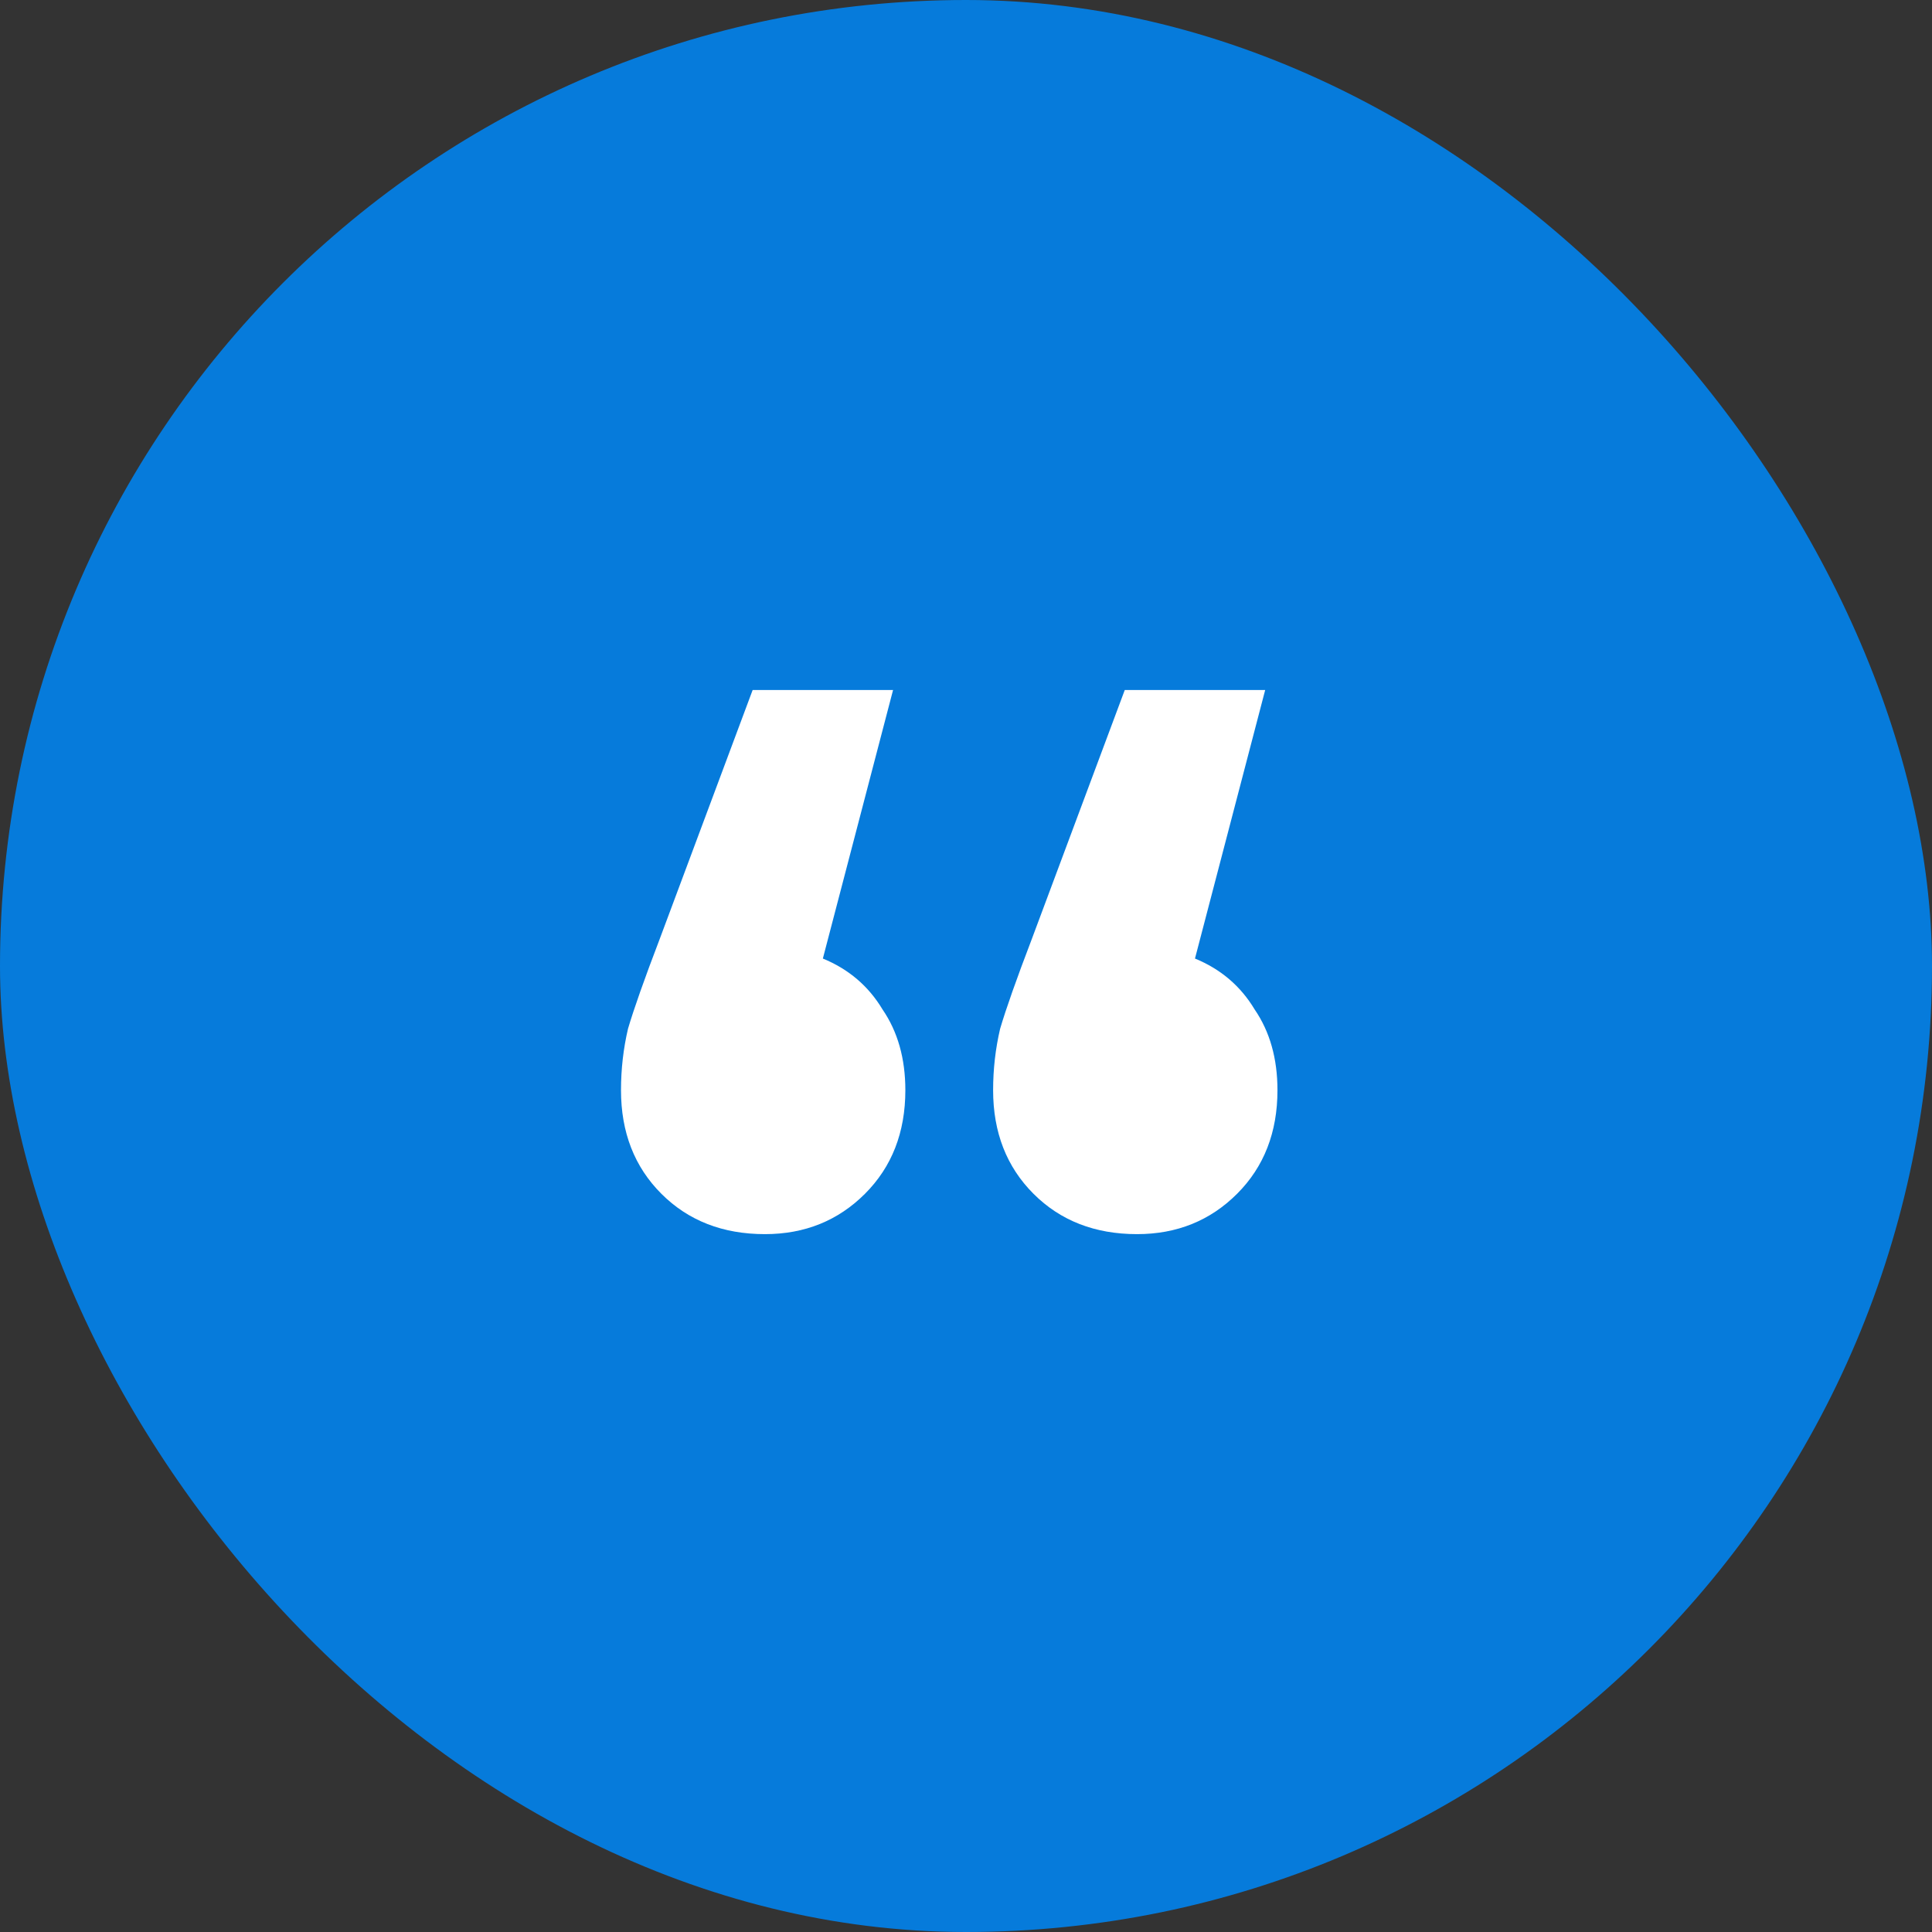
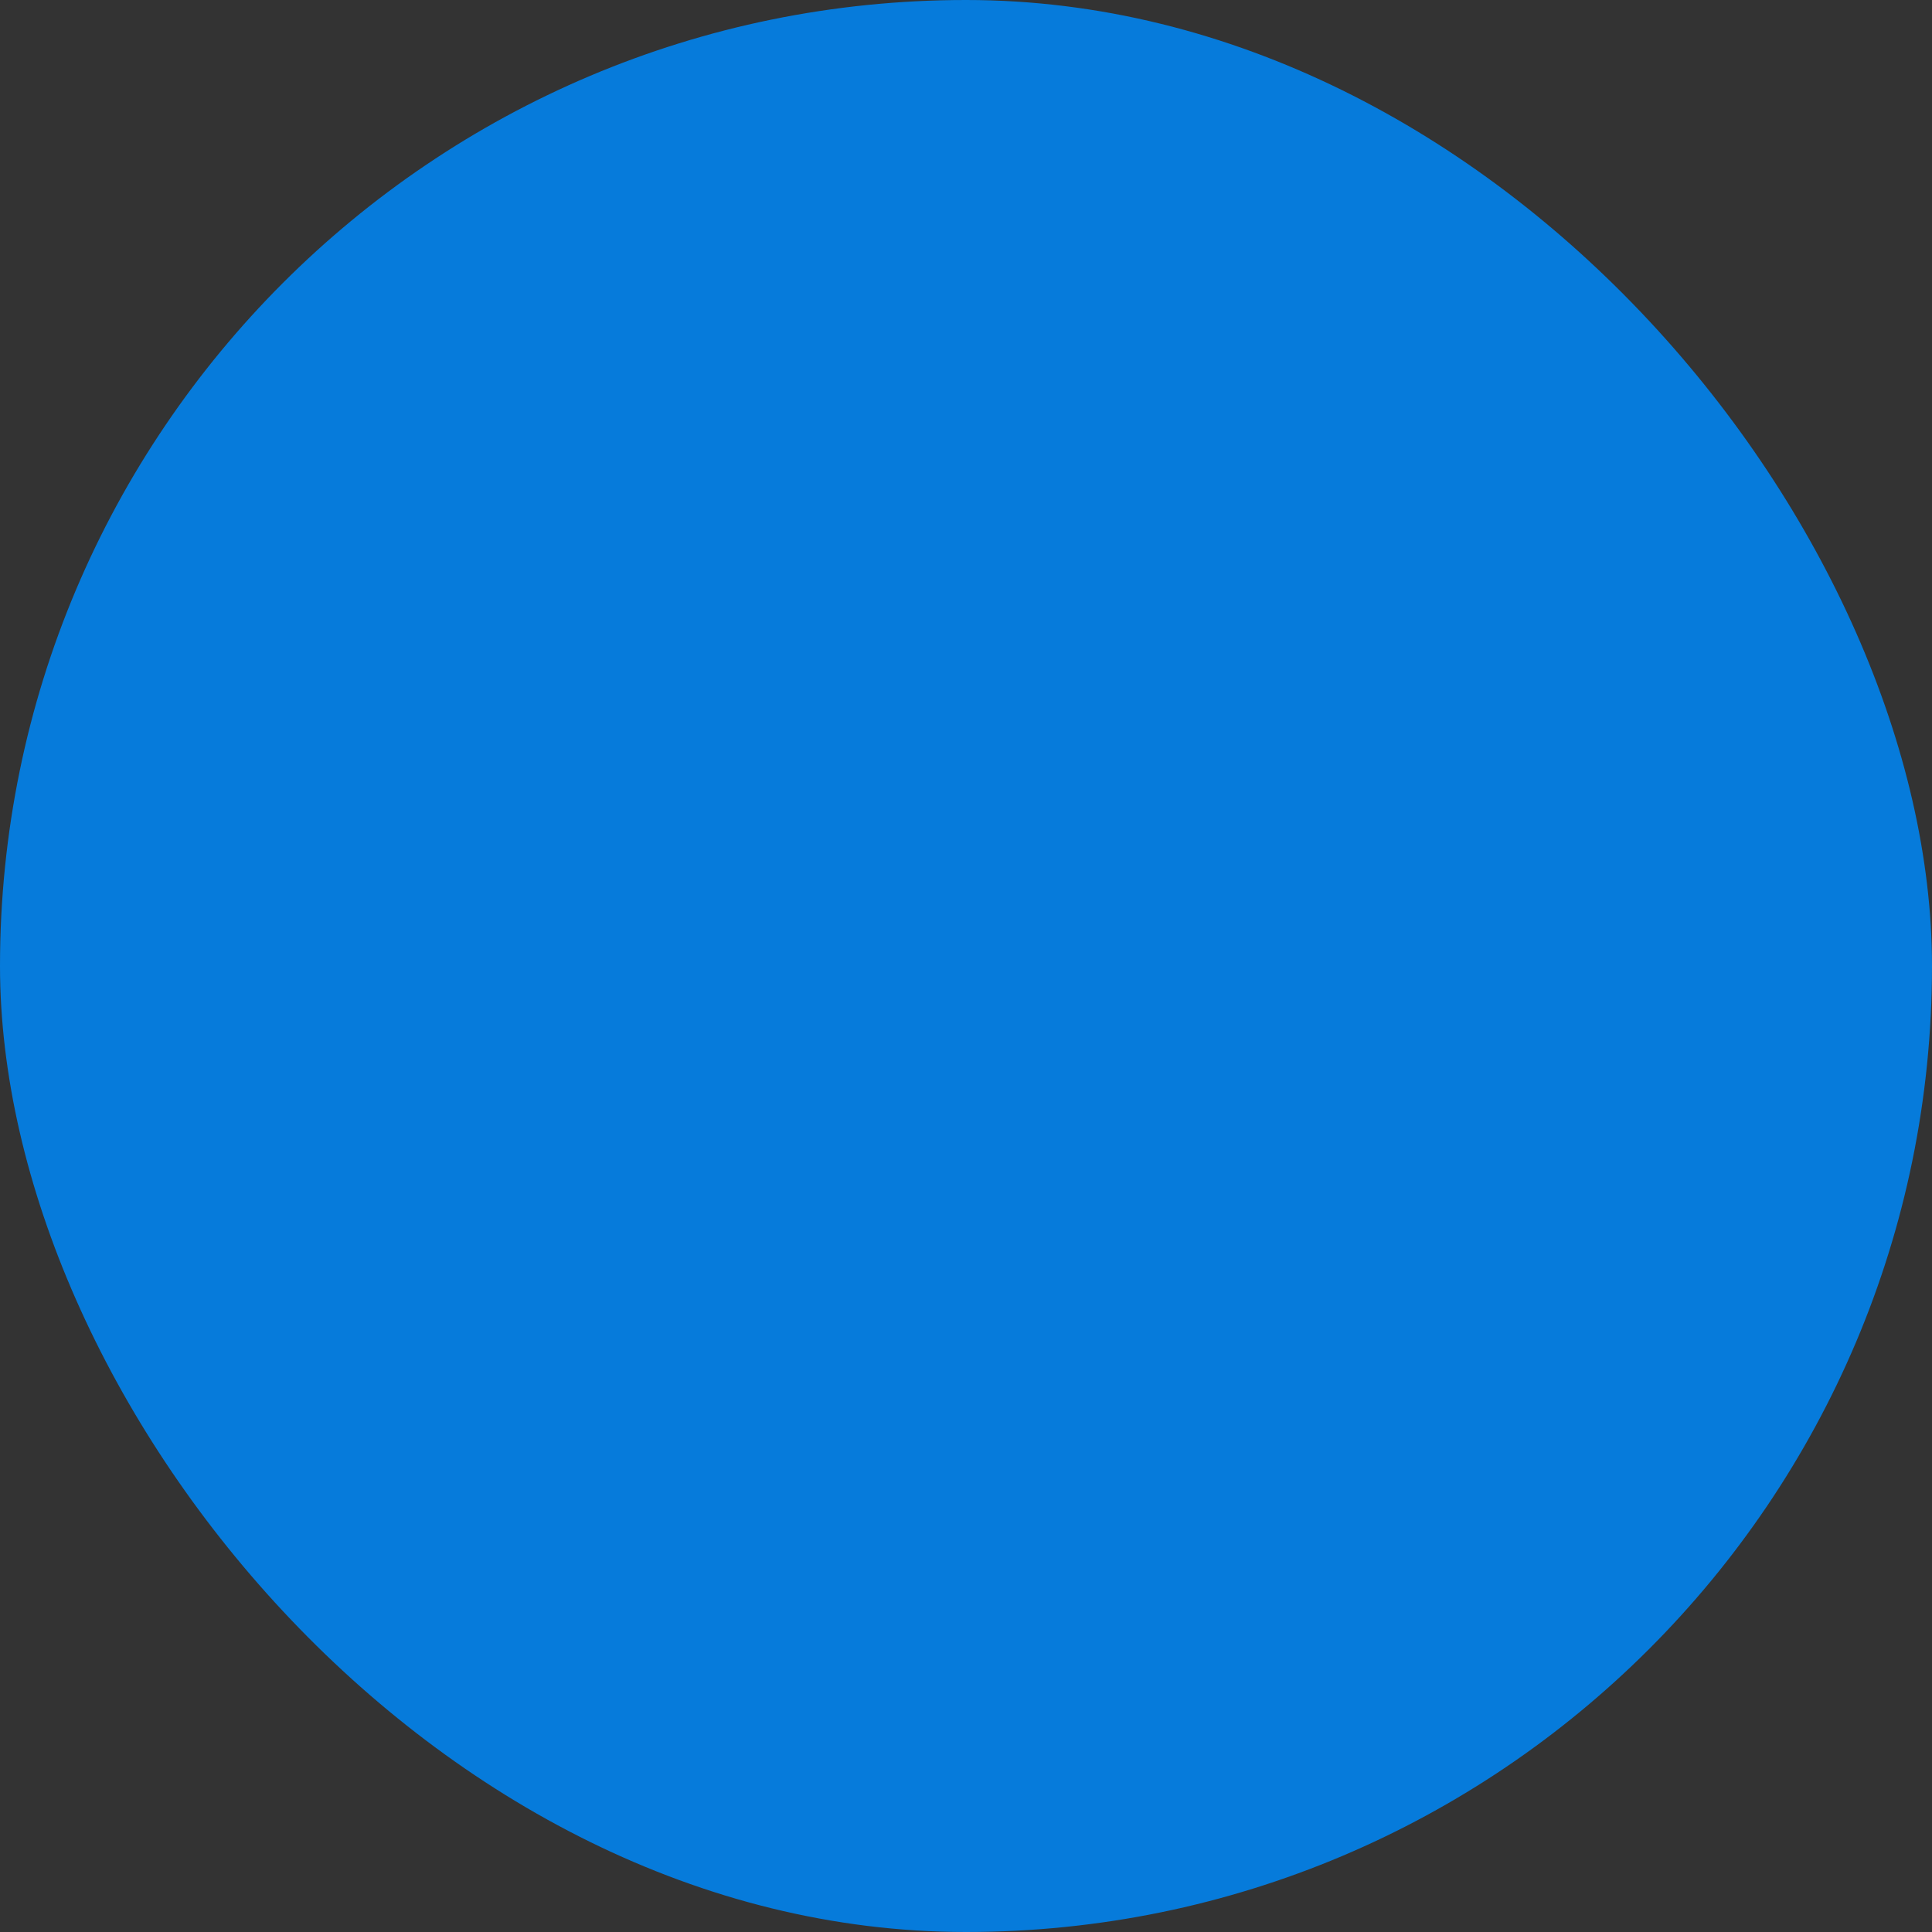
<svg xmlns="http://www.w3.org/2000/svg" width="56" height="56" viewBox="0 0 56 56" fill="none">
  <rect x="0" y="0" width="56" height="56" fill="#333333" stroke="none" />
  <rect width="56" height="56" rx="28" fill="#067BDB" />
-   <path d="M23.851 27.784C24.597 28.09 25.174 28.581 25.581 29.26C26.022 29.904 26.242 30.684 26.242 31.6C26.242 32.821 25.852 33.822 25.072 34.602C24.292 35.382 23.325 35.772 22.172 35.772C20.951 35.772 19.95 35.382 19.17 34.602C18.39 33.822 18 32.821 18 31.6C18 30.989 18.068 30.396 18.203 29.819C18.373 29.243 18.678 28.378 19.119 27.225L21.816 20H25.886L23.851 27.784ZM34.637 27.784C35.383 28.09 35.96 28.581 36.367 29.26C36.808 29.904 37.028 30.684 37.028 31.6C37.028 32.821 36.638 33.822 35.858 34.602C35.078 35.382 34.111 35.772 32.958 35.772C31.737 35.772 30.736 35.382 29.956 34.602C29.176 33.822 28.786 32.821 28.786 31.6C28.786 30.989 28.854 30.396 28.989 29.819C29.159 29.243 29.464 28.378 29.905 27.225L32.602 20H36.672L34.637 27.784Z" fill="white" />
</svg>